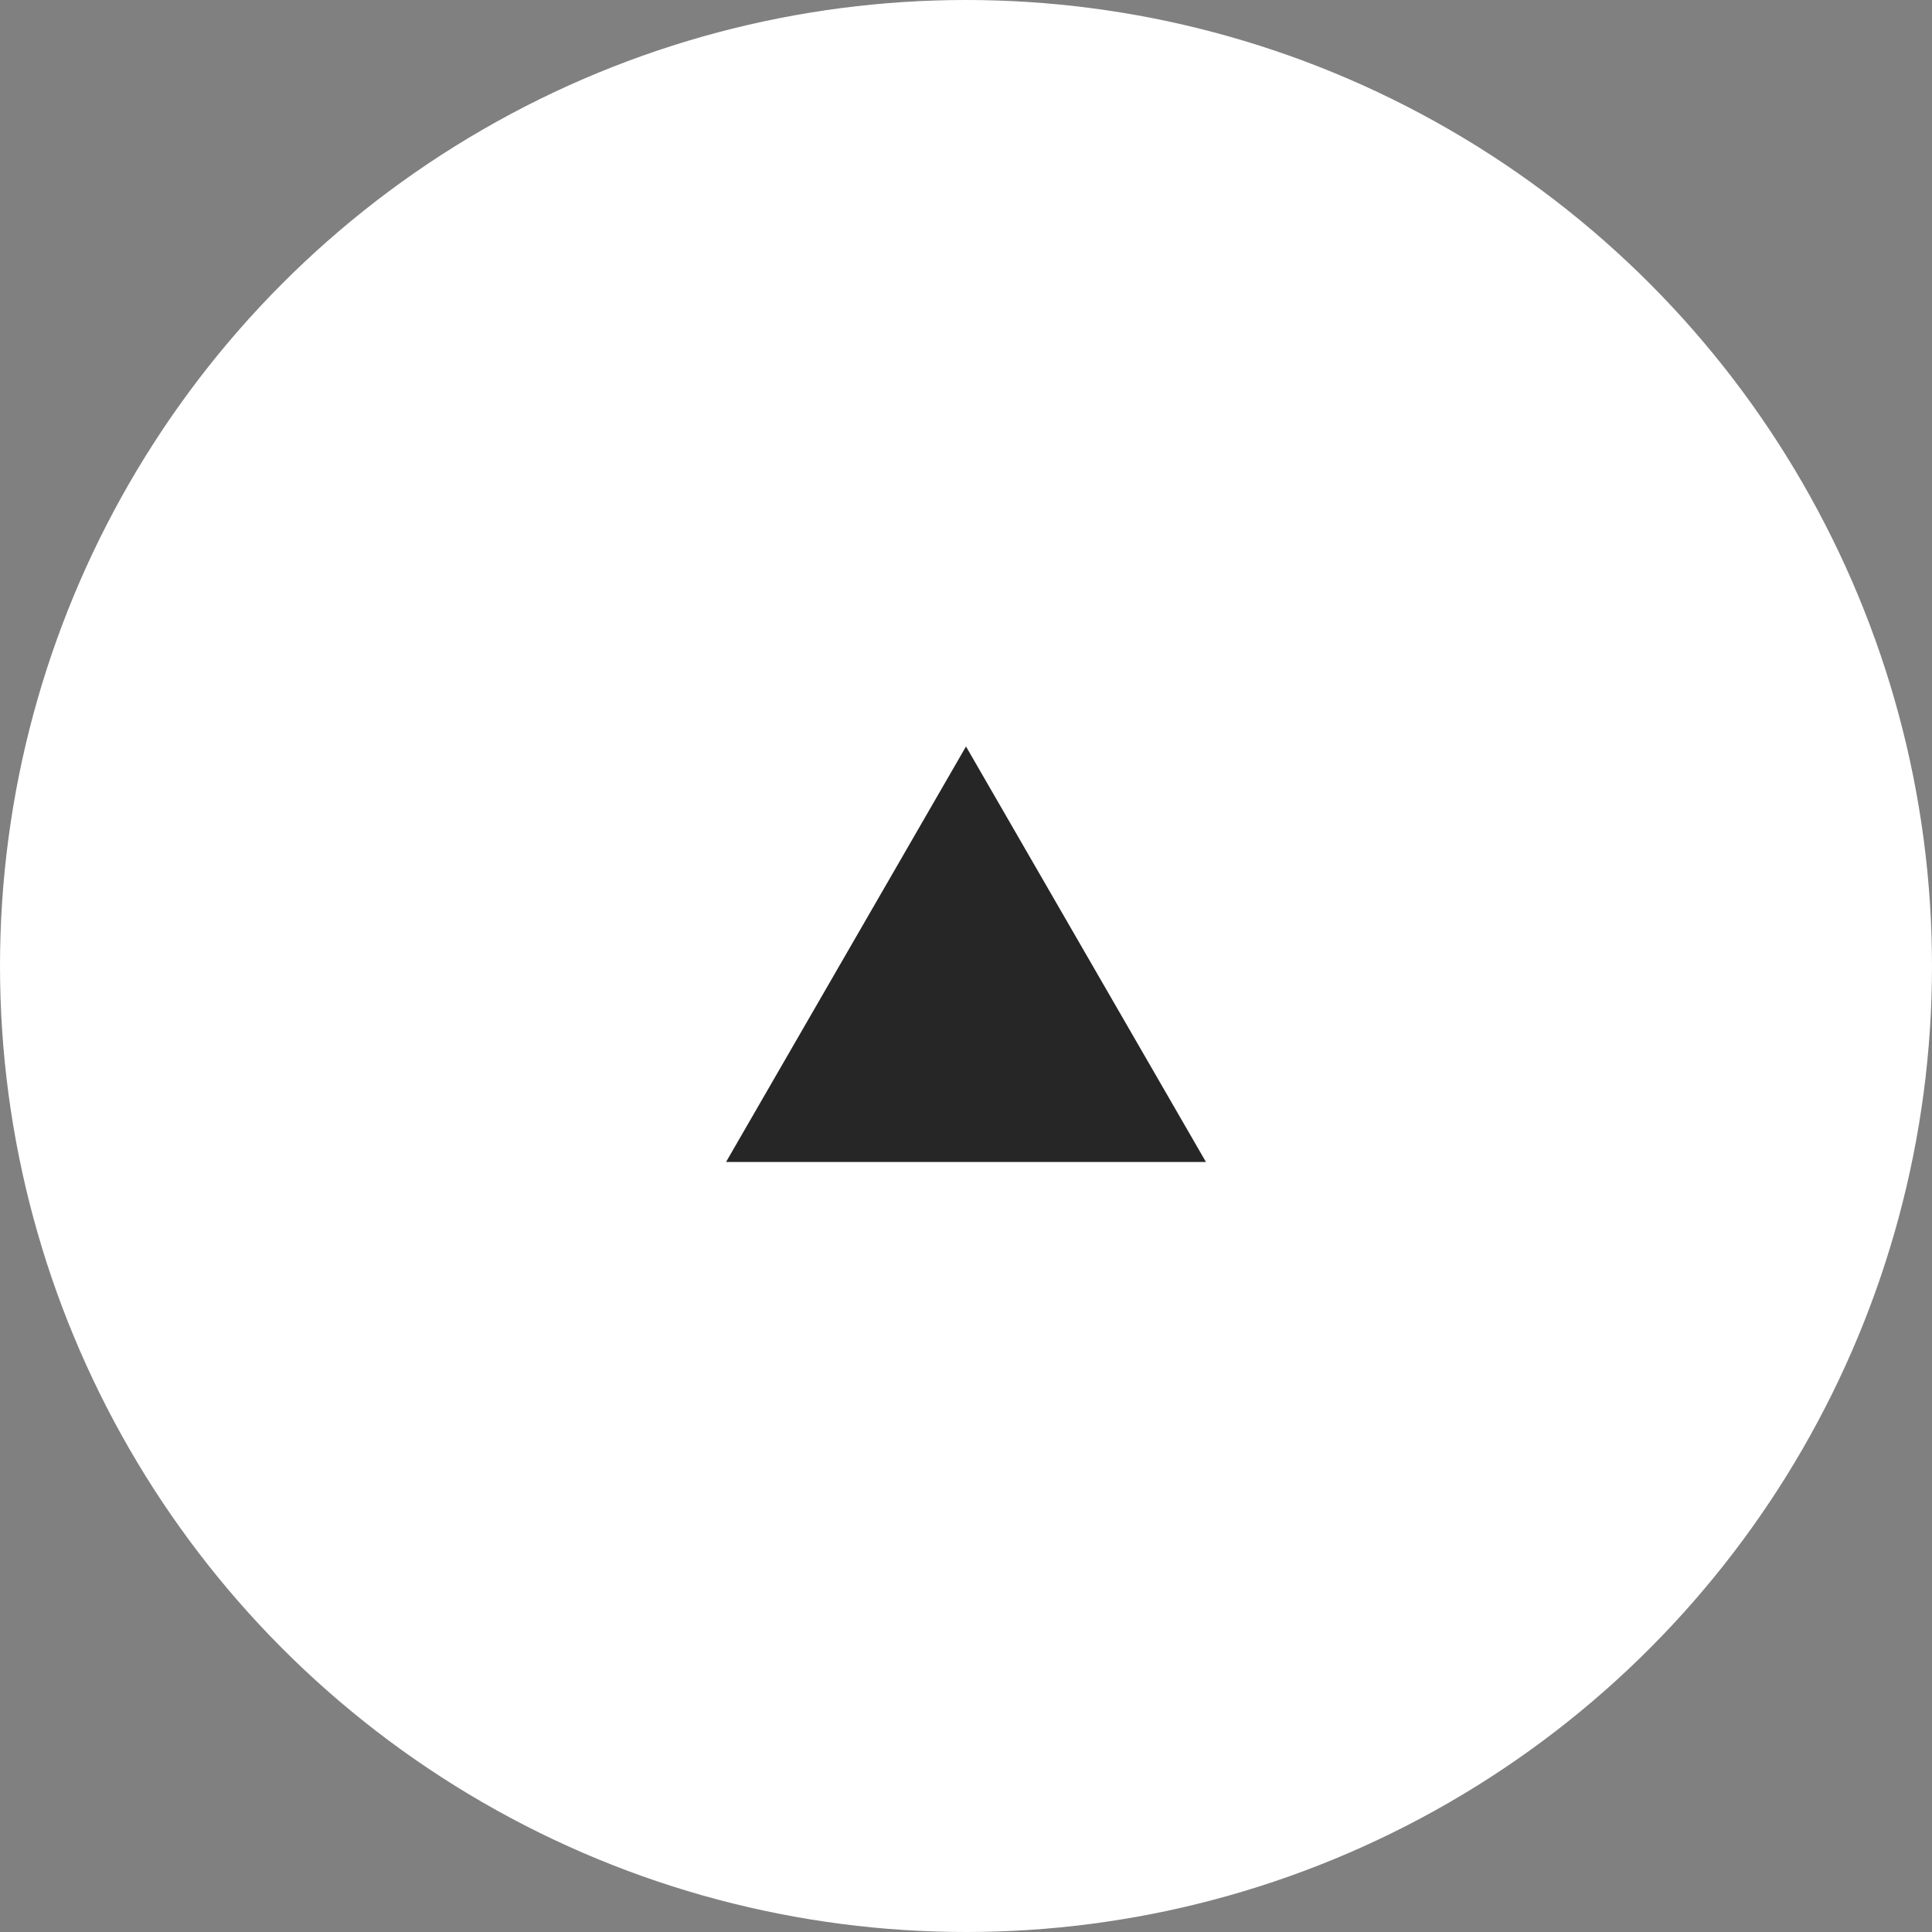
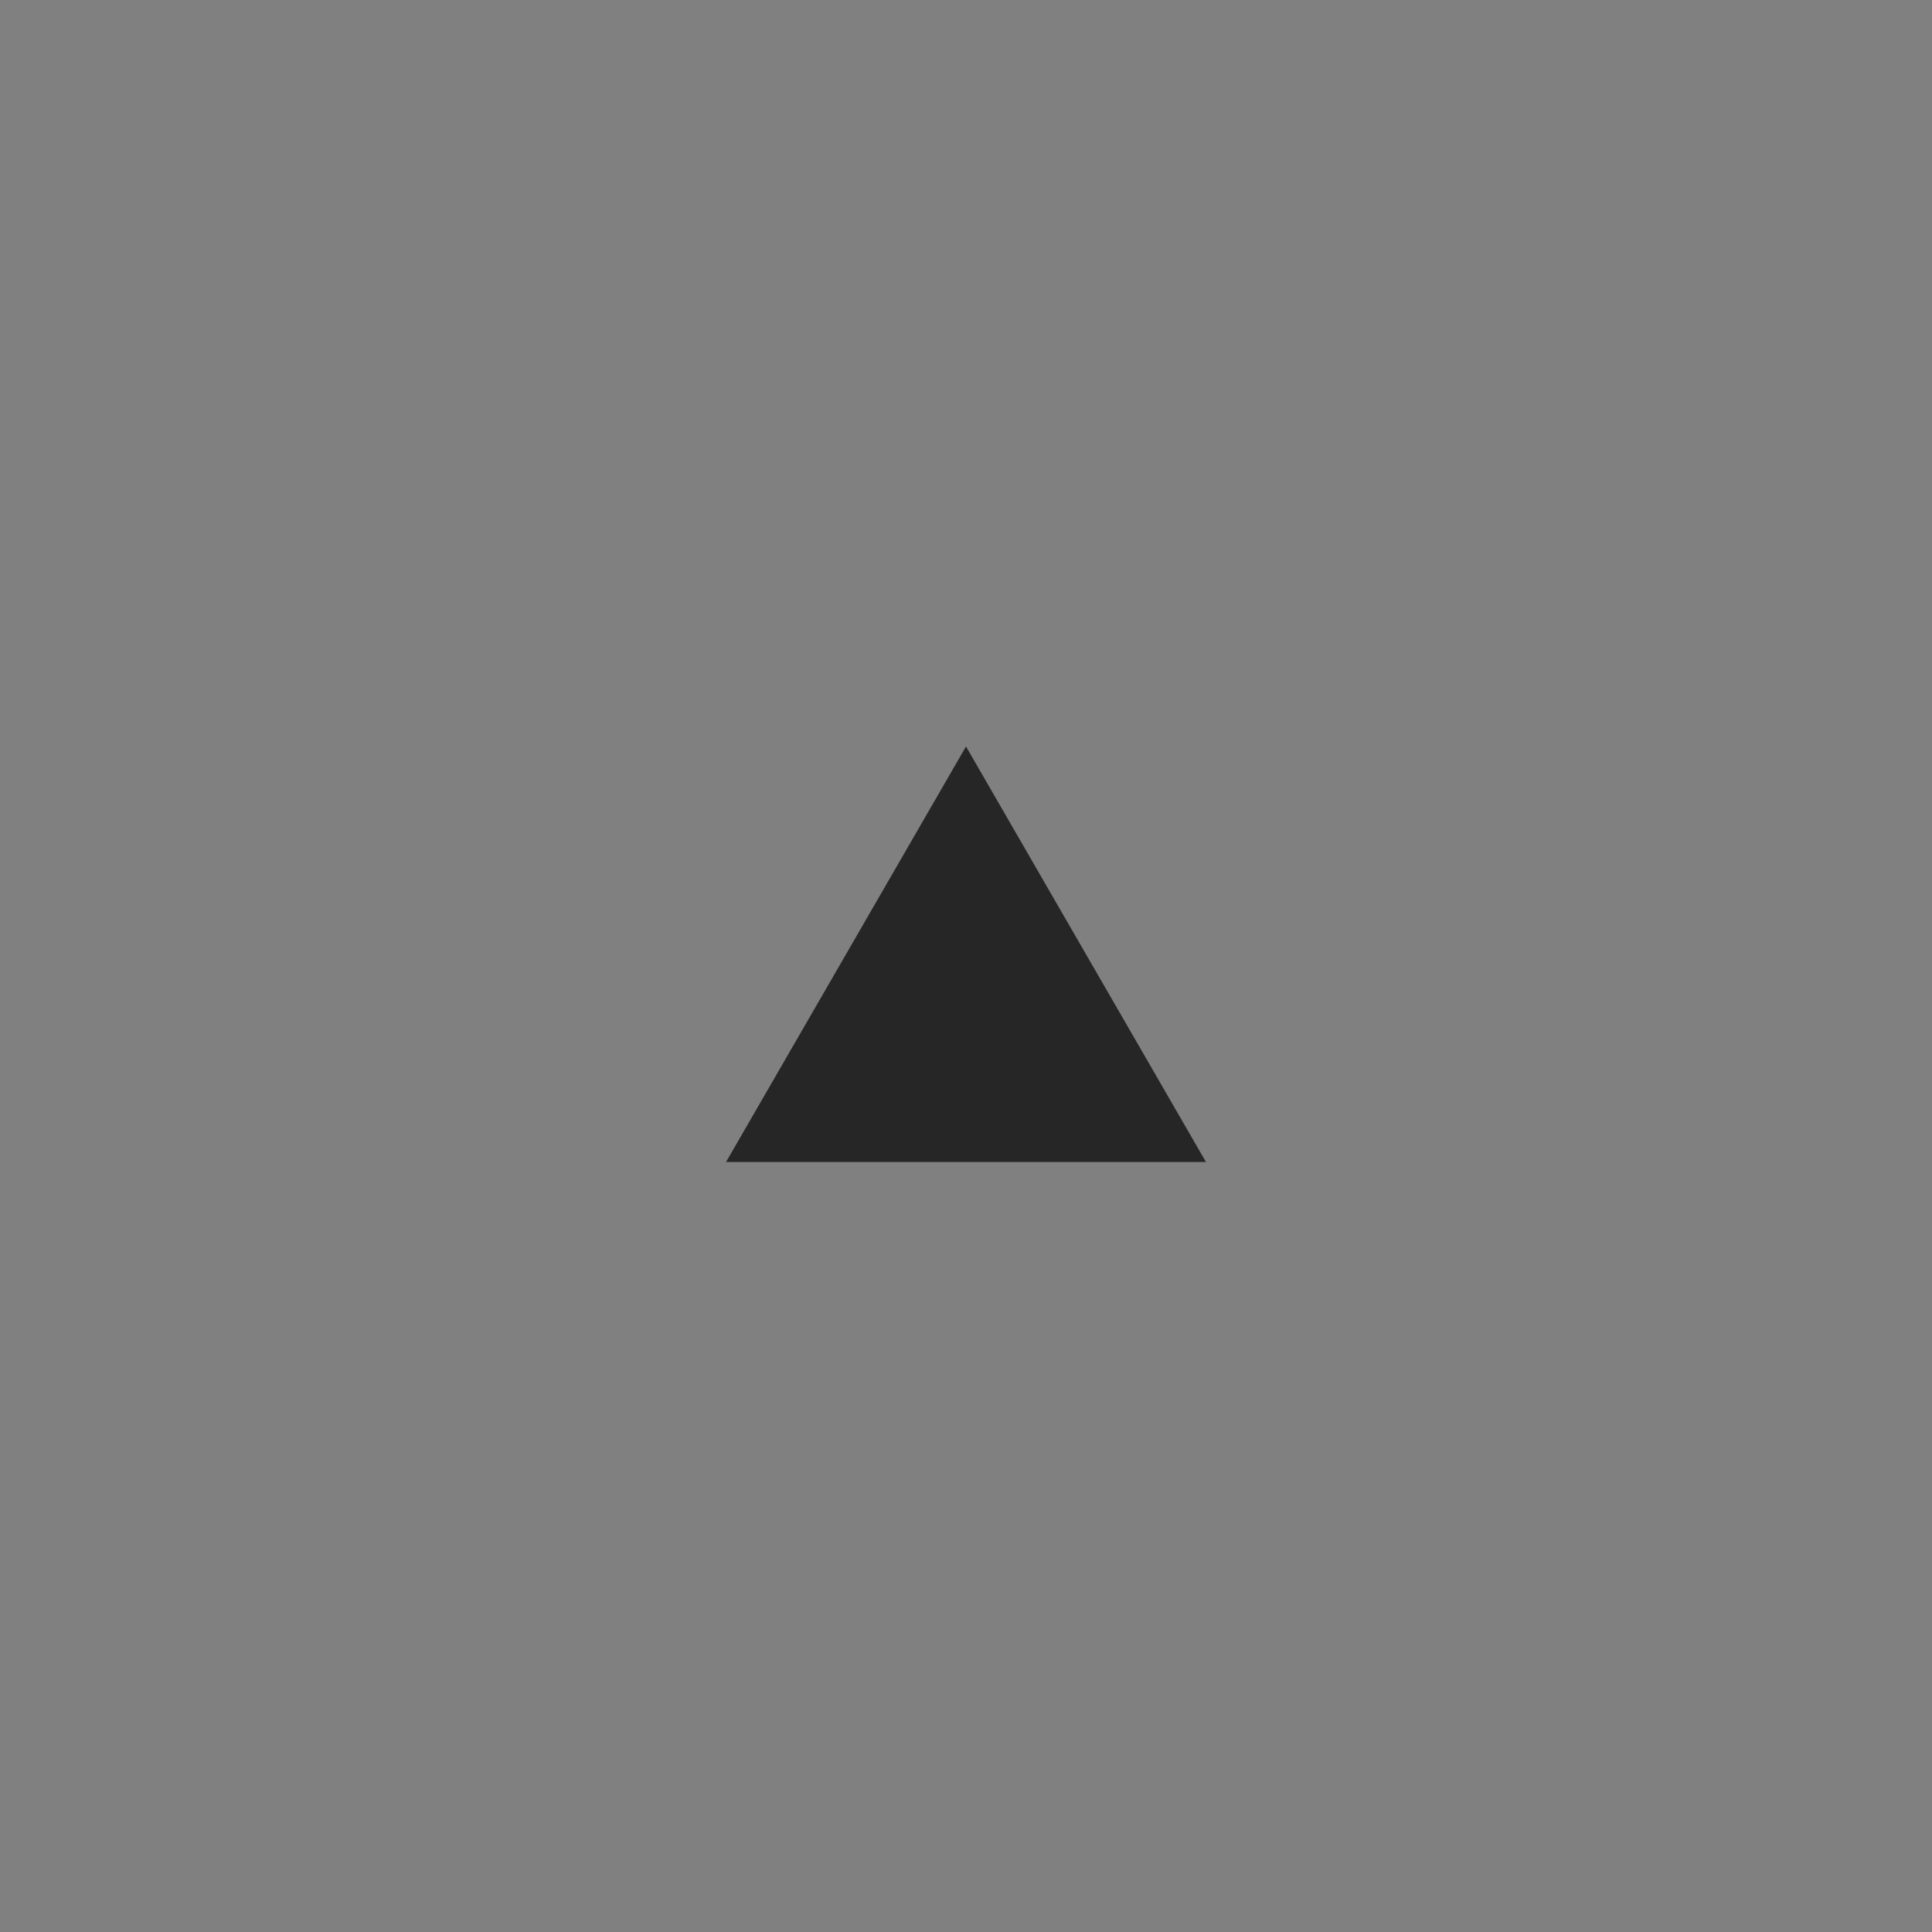
<svg xmlns="http://www.w3.org/2000/svg" viewBox="0 0 69 69">
  <rect x="0" y="0" width="69" height="69" fill="#808080" stroke="none" />
  <defs>
    <style>.cls-1{fill:#FFFFFF;stroke:#FFFFFF;stroke-miterlimit:10;}.cls-2{fill:#262626;}</style>
  </defs>
  <g id="レイヤー_8" data-name="レイヤー 8">
-     <circle class="cls-1" cx="34.5" cy="34.5" r="34" />
    <path class="cls-2" d="M43.07,41.5H25.93L34.5,26.66Z" />
  </g>
</svg>